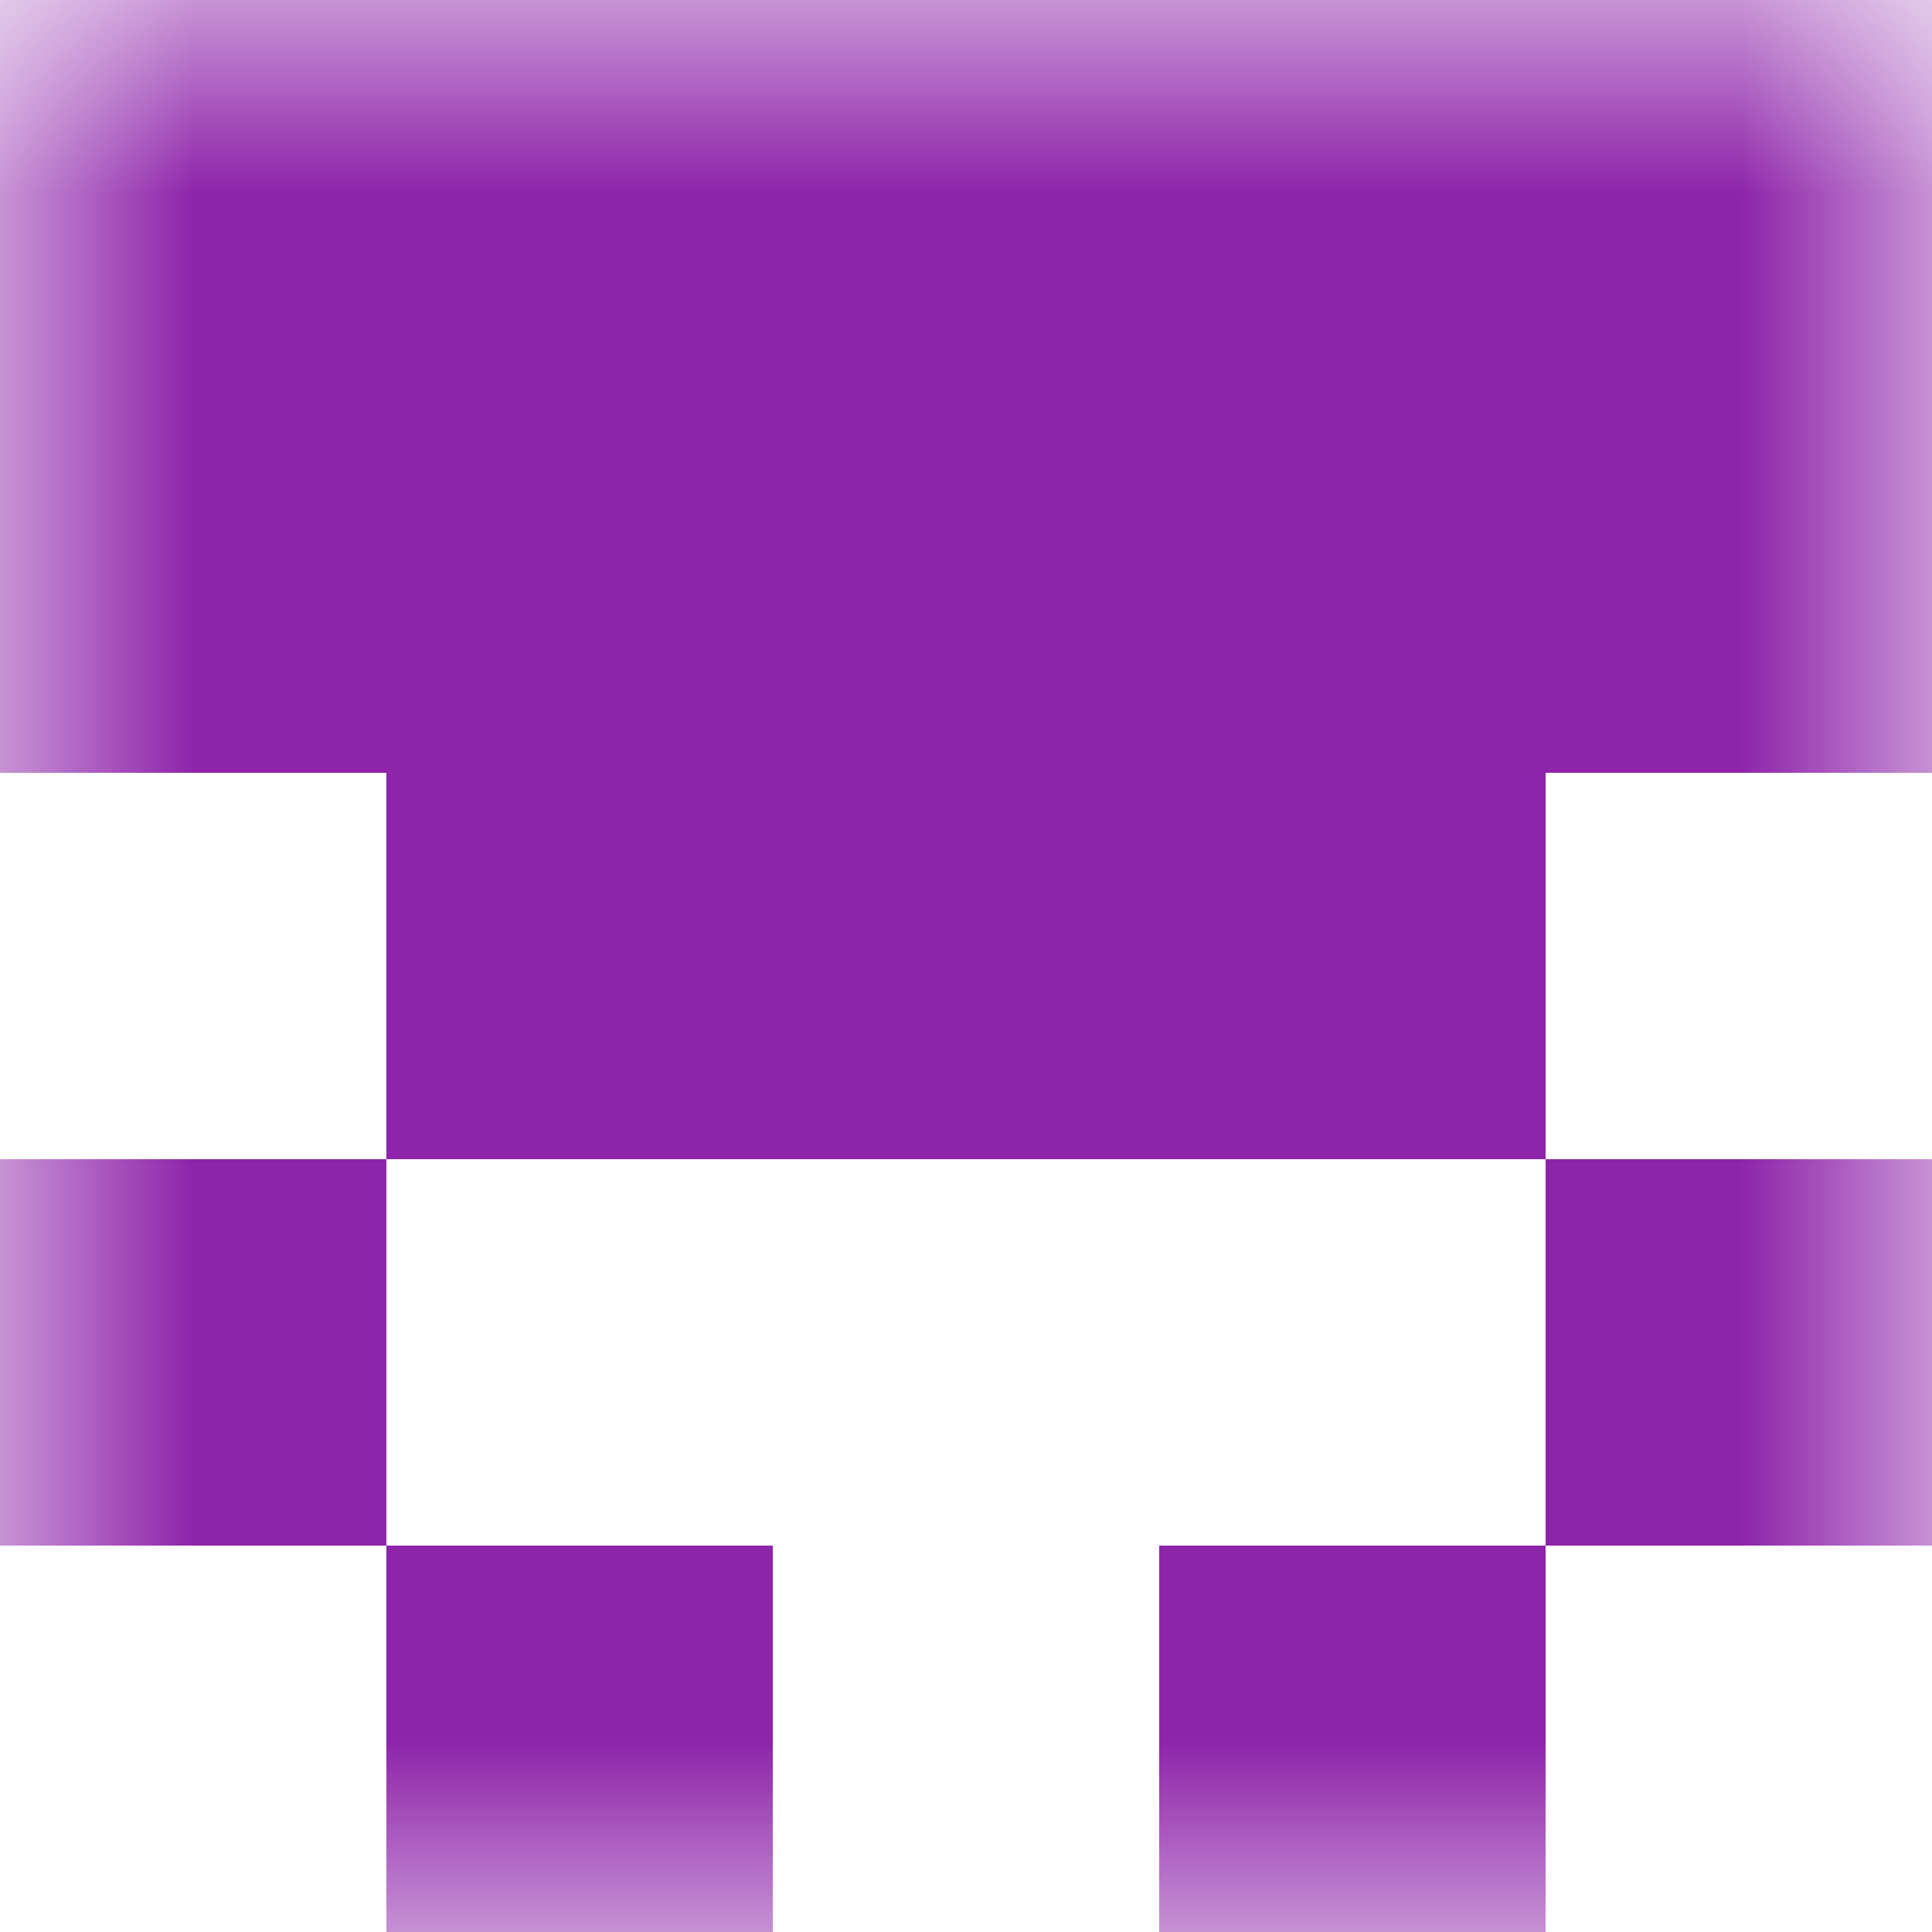
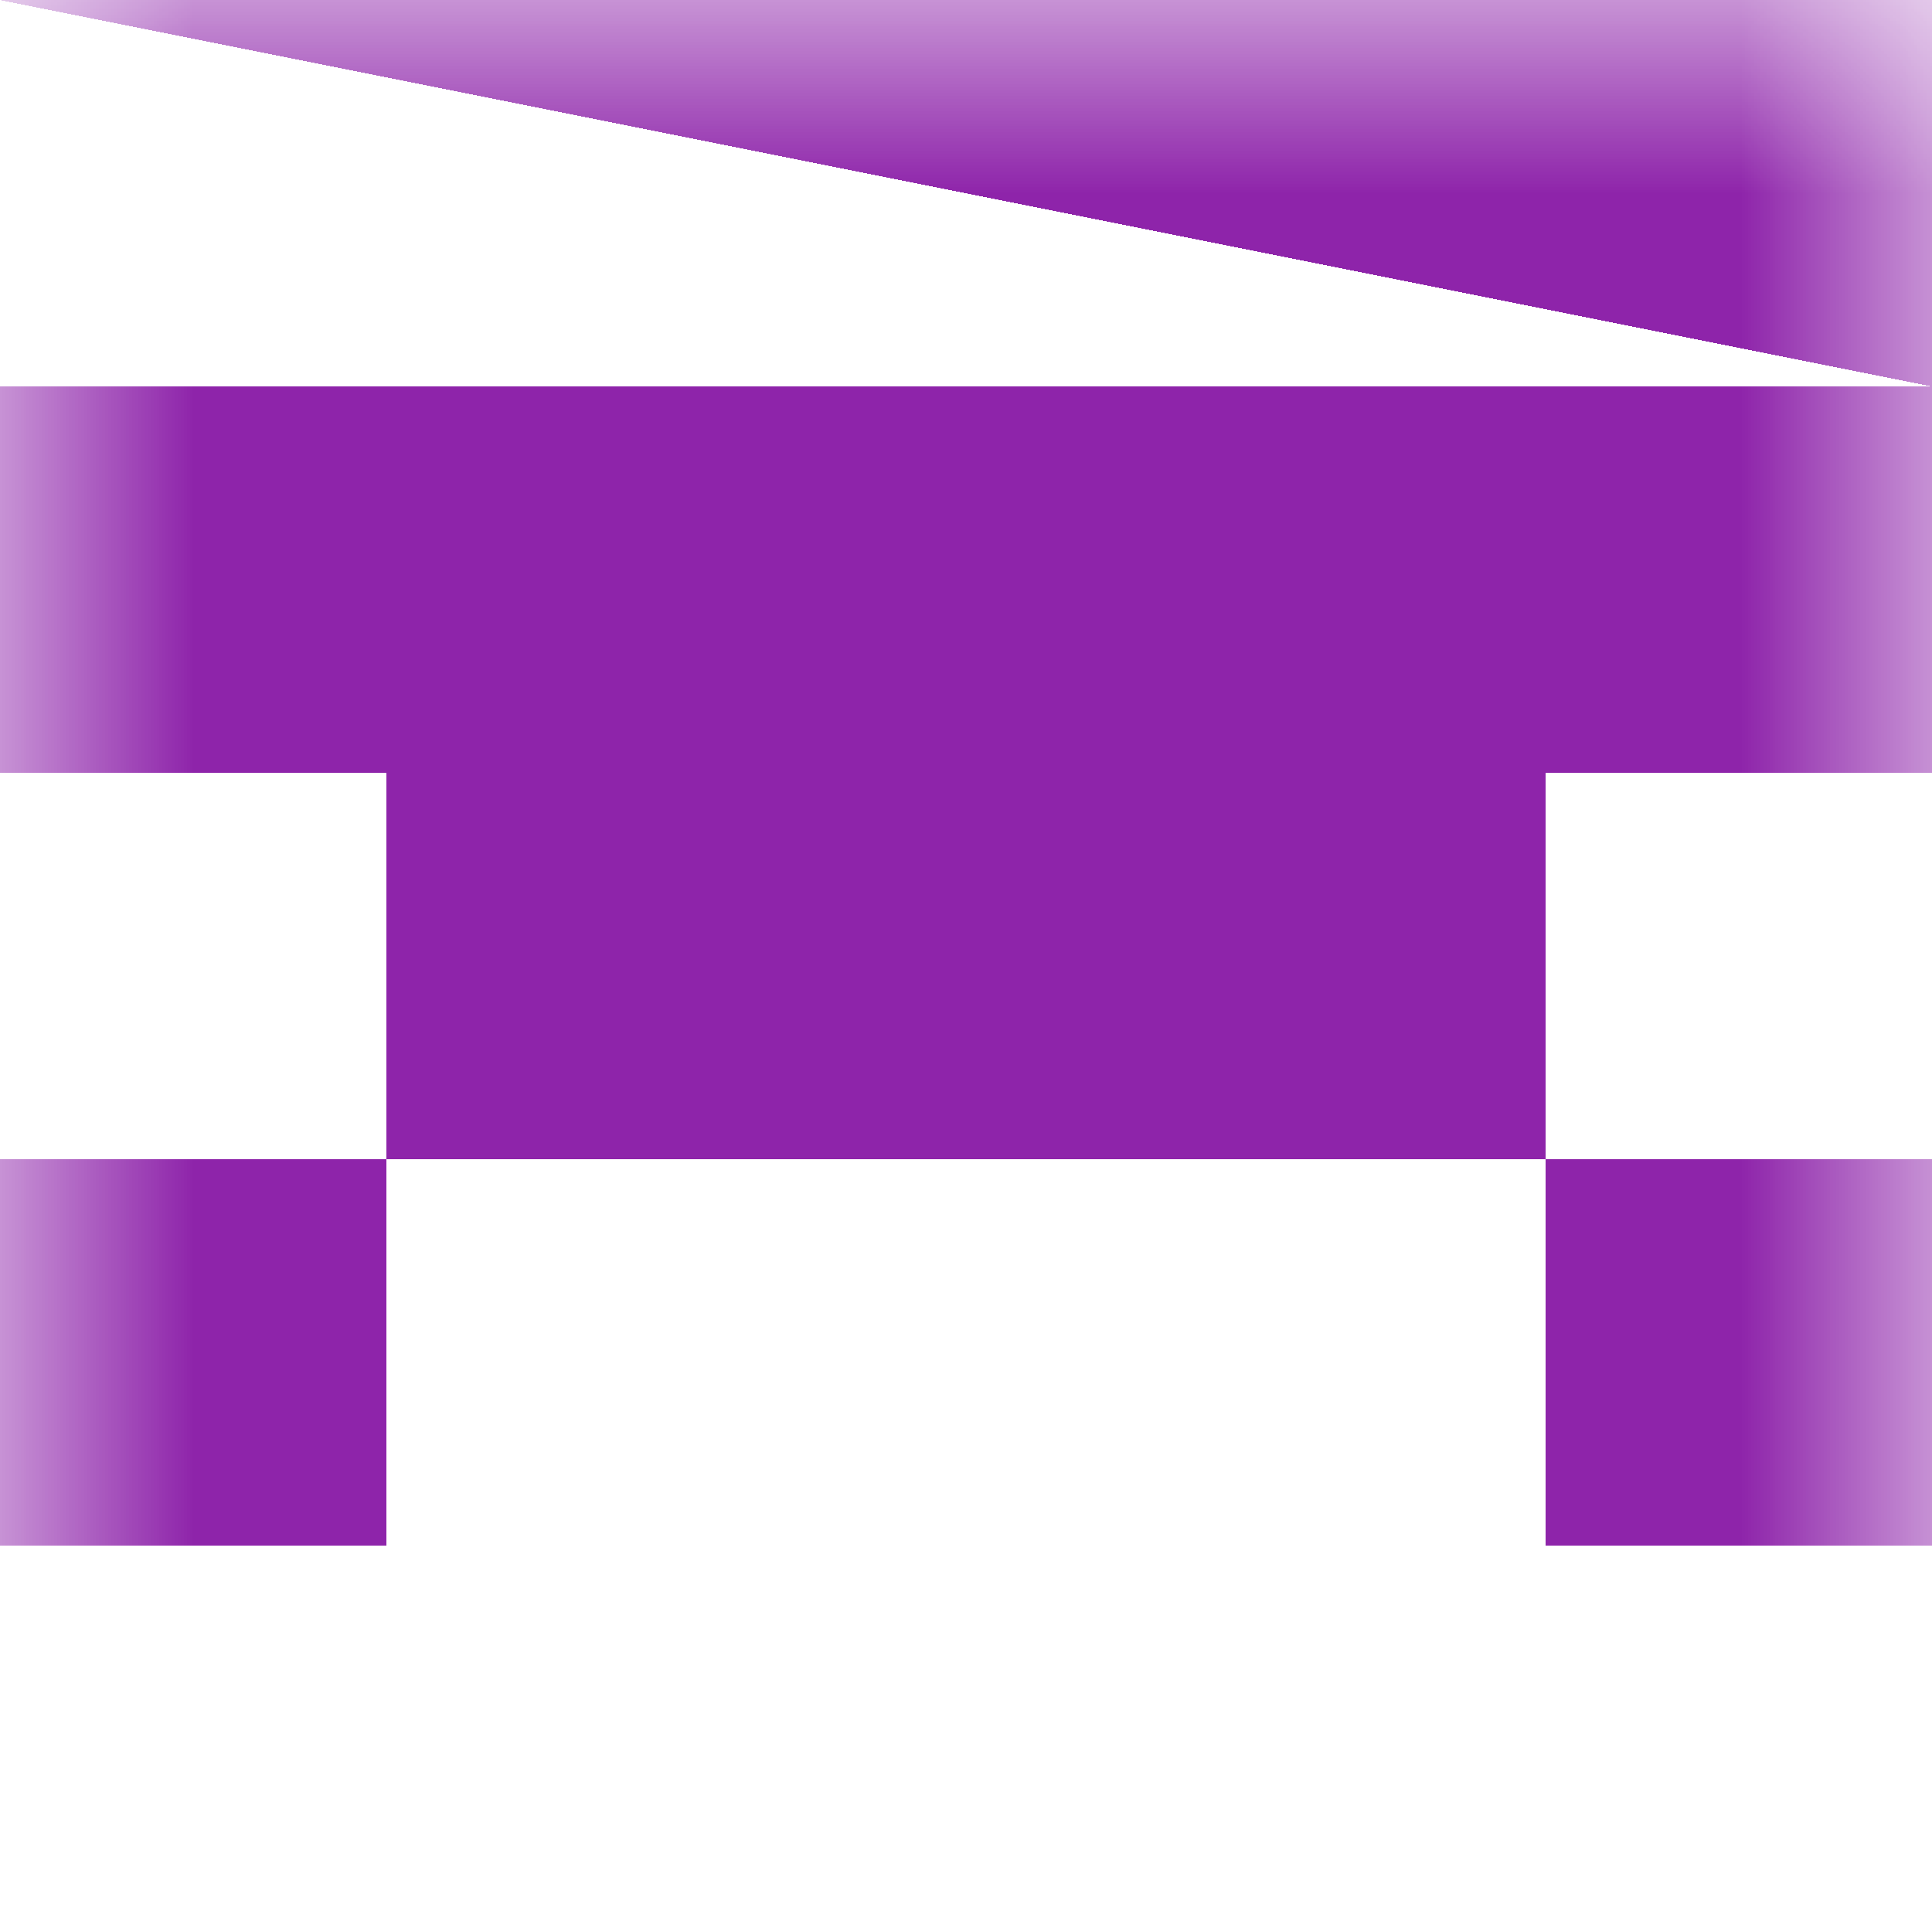
<svg xmlns="http://www.w3.org/2000/svg" viewBox="0 0 5 5" fill="none" shape-rendering="crispEdges">
  <mask id="viewboxMask">
    <rect width="5" height="5" rx="0" ry="0" x="0" y="0" fill="#fff" />
  </mask>
  <g mask="url(#viewboxMask)">
-     <path fill="#8e24aa" d="M0 0h5v1H0z" />
+     <path fill="#8e24aa" d="M0 0h5v1z" />
    <path fill="#8e24aa" d="M0 1h5v1H0z" />
    <path fill="#8e24aa" d="M1 2h3v1H1z" />
    <path d="M1 3H0v1h1V3ZM5 3H4v1h1V3Z" fill="#8e24aa" />
-     <path d="M2 4H1v1h1V4ZM4 4H3v1h1V4Z" fill="#8e24aa" />
  </g>
</svg>